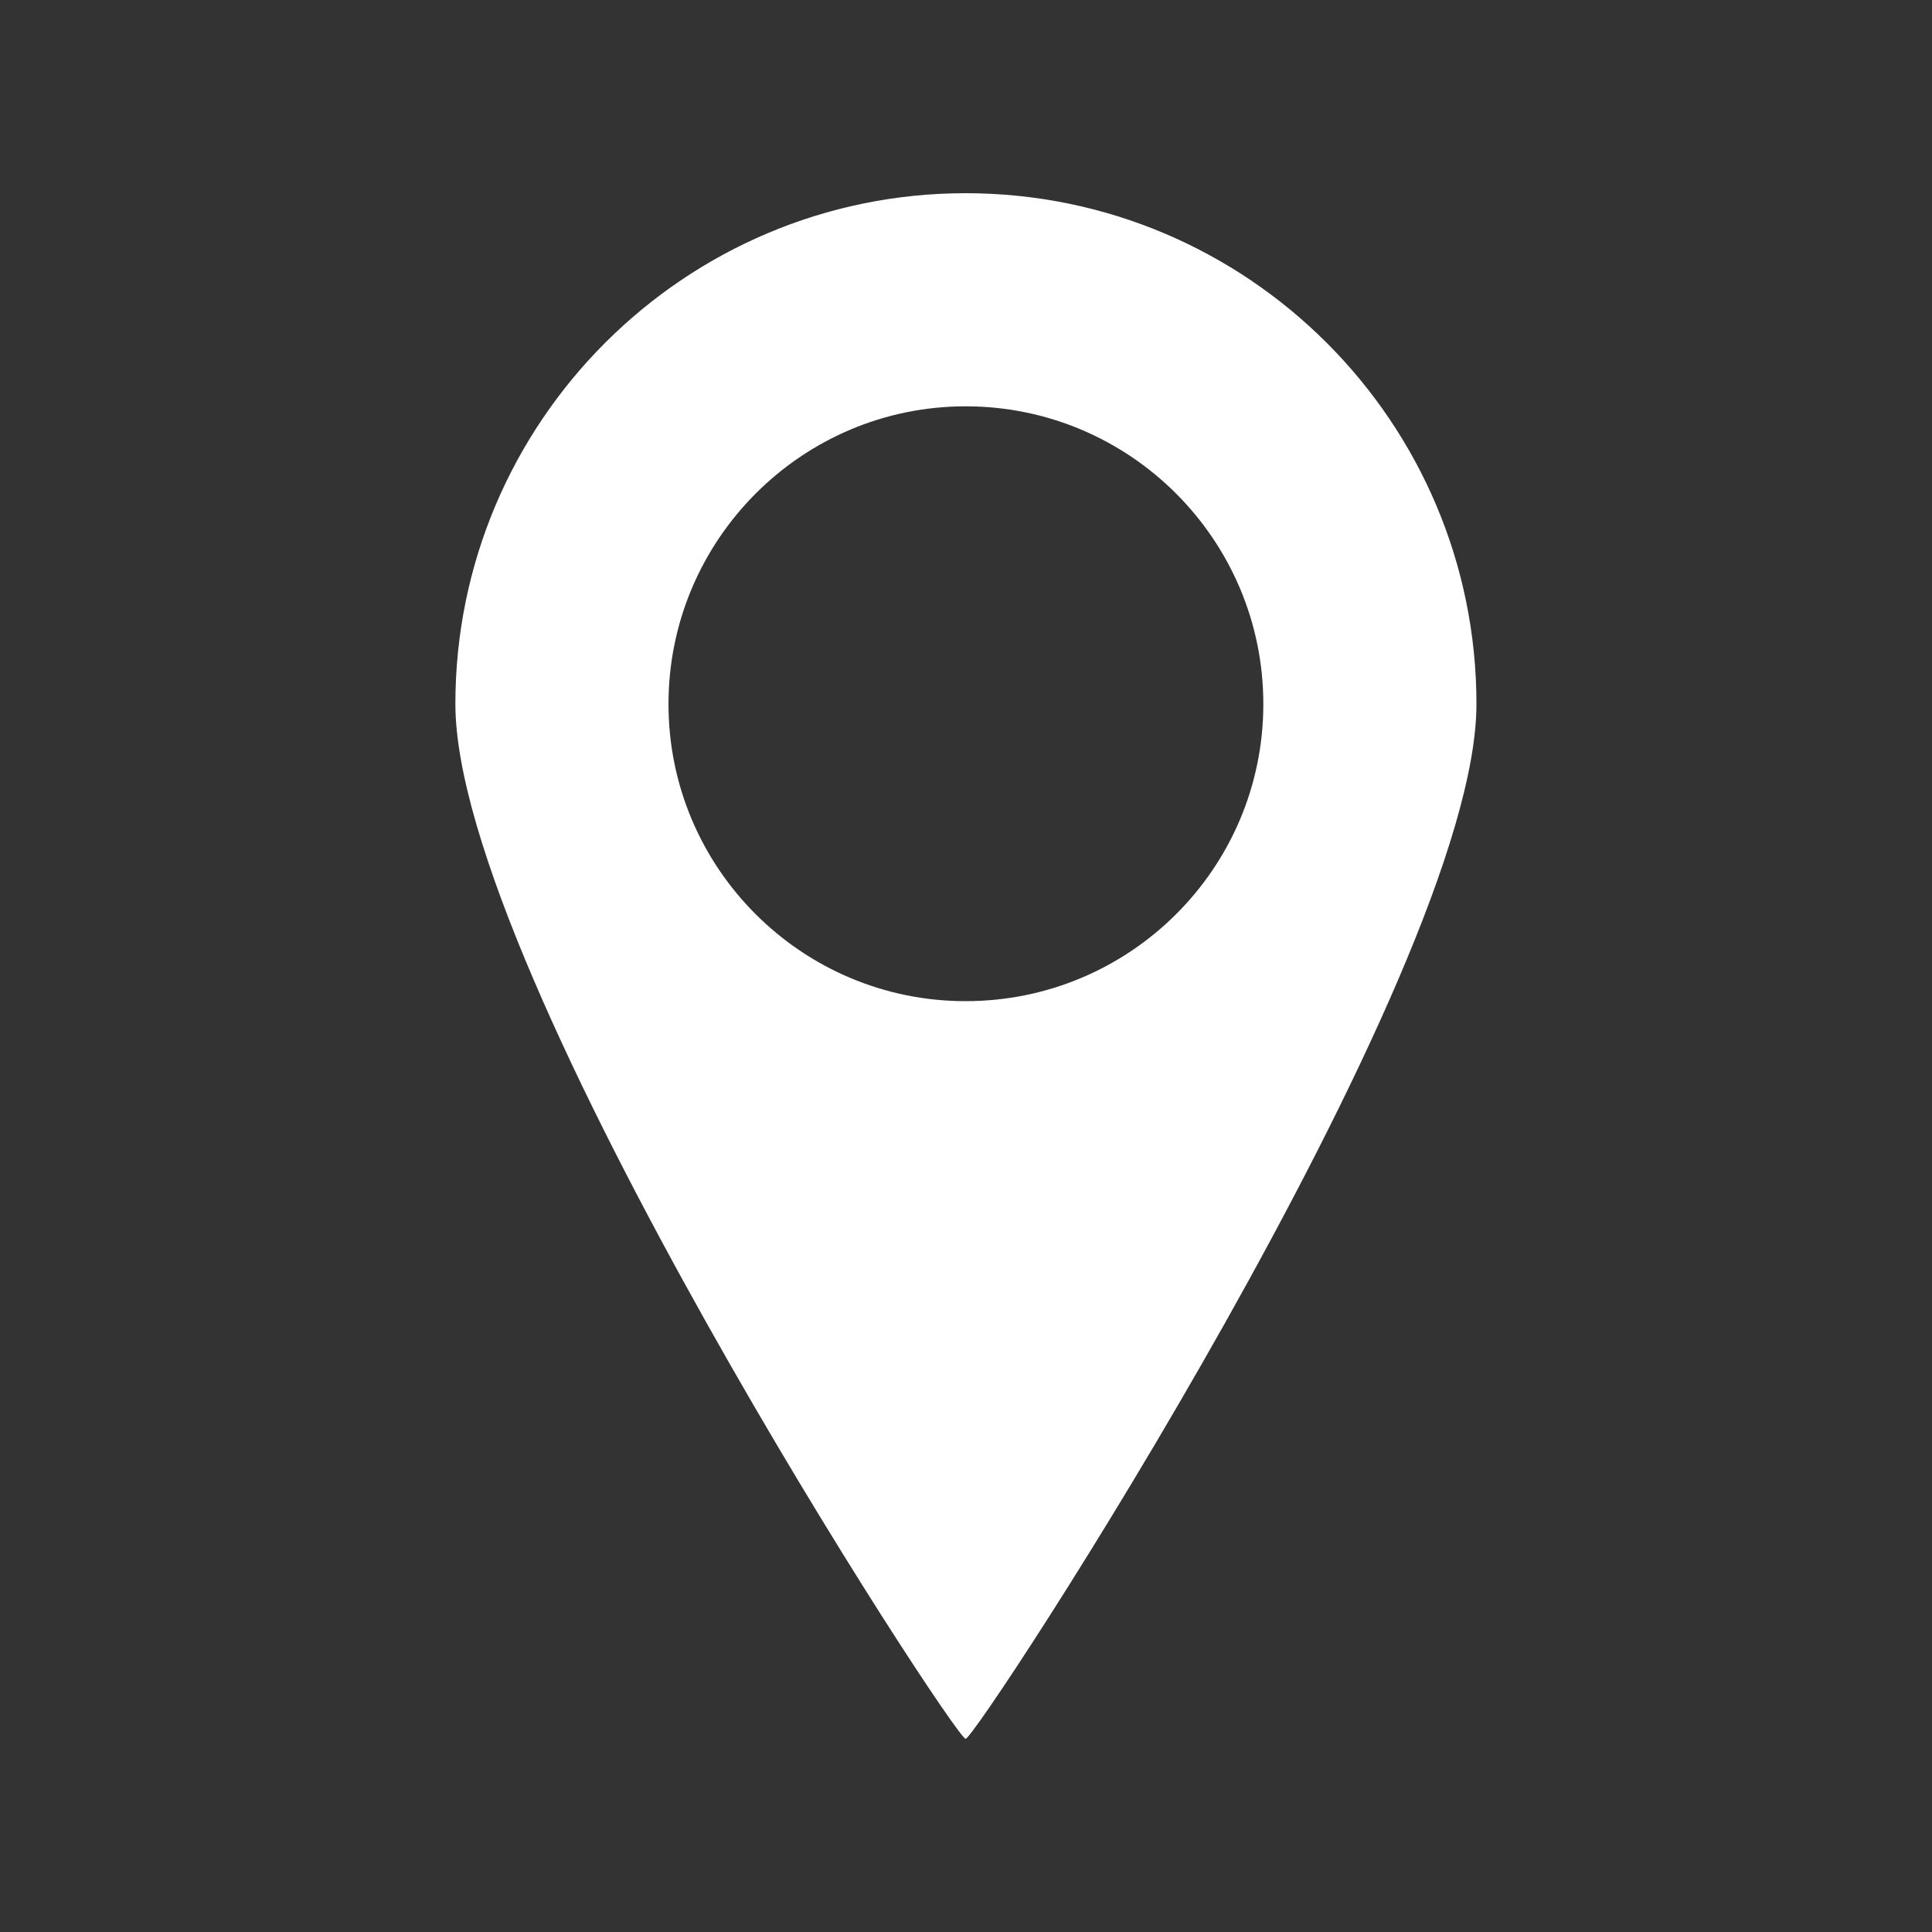
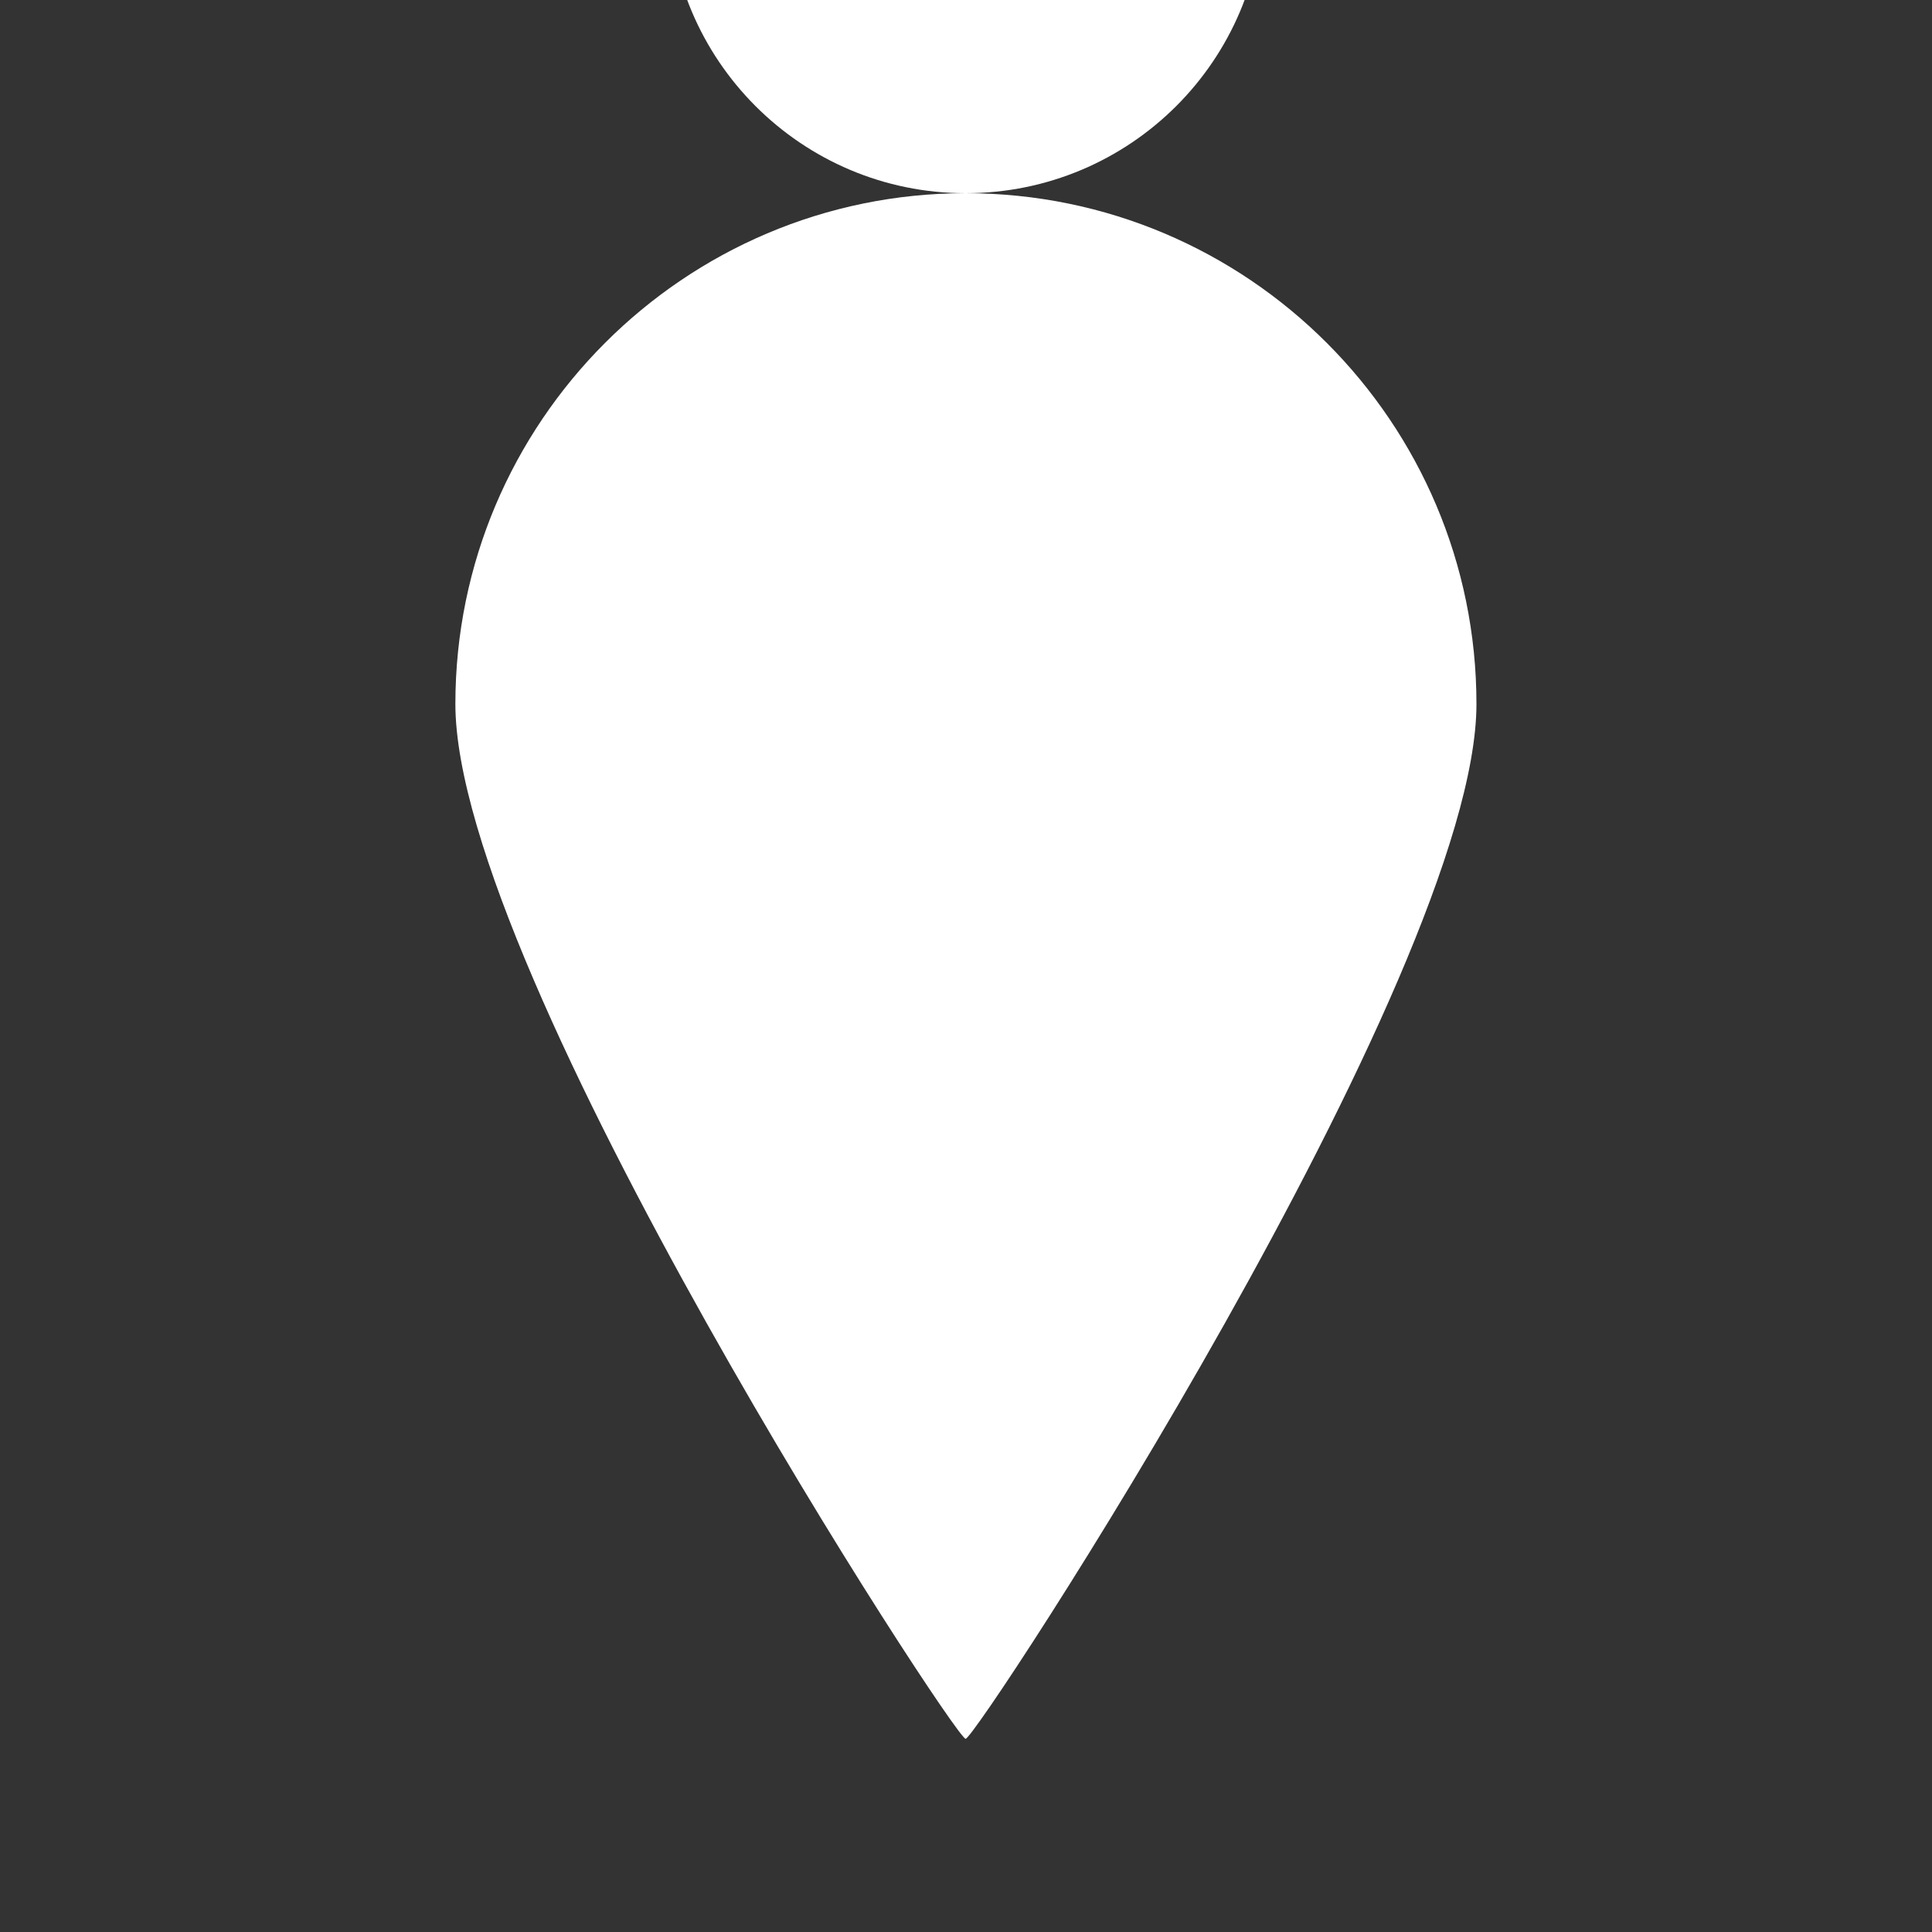
<svg xmlns="http://www.w3.org/2000/svg" viewBox="0 0 100 100" fill-rule="evenodd">
  <rect x="0" y="0" width="100" height="100" fill="#333333" stroke="none" />
-   <path d="m49.98 10c-14.559 0-26.41 11.852-26.41 26.441 0.008 13.98 25.84 53.559 26.41 53.559 0.57 0 26.441-39.578 26.441-53.559 0-14.59-11.844-26.441-26.441-26.441zm0 41.82c-8.488 0-15.379-6.891-15.379-15.379 0-8.488 6.891-15.41 15.379-15.41 8.52 0 15.41 6.922 15.41 15.41 0 8.488-6.891 15.379-15.41 15.379z" fill="#ffffff" />
+   <path d="m49.98 10c-14.559 0-26.41 11.852-26.41 26.441 0.008 13.98 25.84 53.559 26.41 53.559 0.57 0 26.441-39.578 26.441-53.559 0-14.59-11.844-26.441-26.441-26.441zc-8.488 0-15.379-6.891-15.379-15.379 0-8.488 6.891-15.41 15.379-15.41 8.52 0 15.41 6.922 15.41 15.41 0 8.488-6.891 15.379-15.41 15.379z" fill="#ffffff" />
</svg>